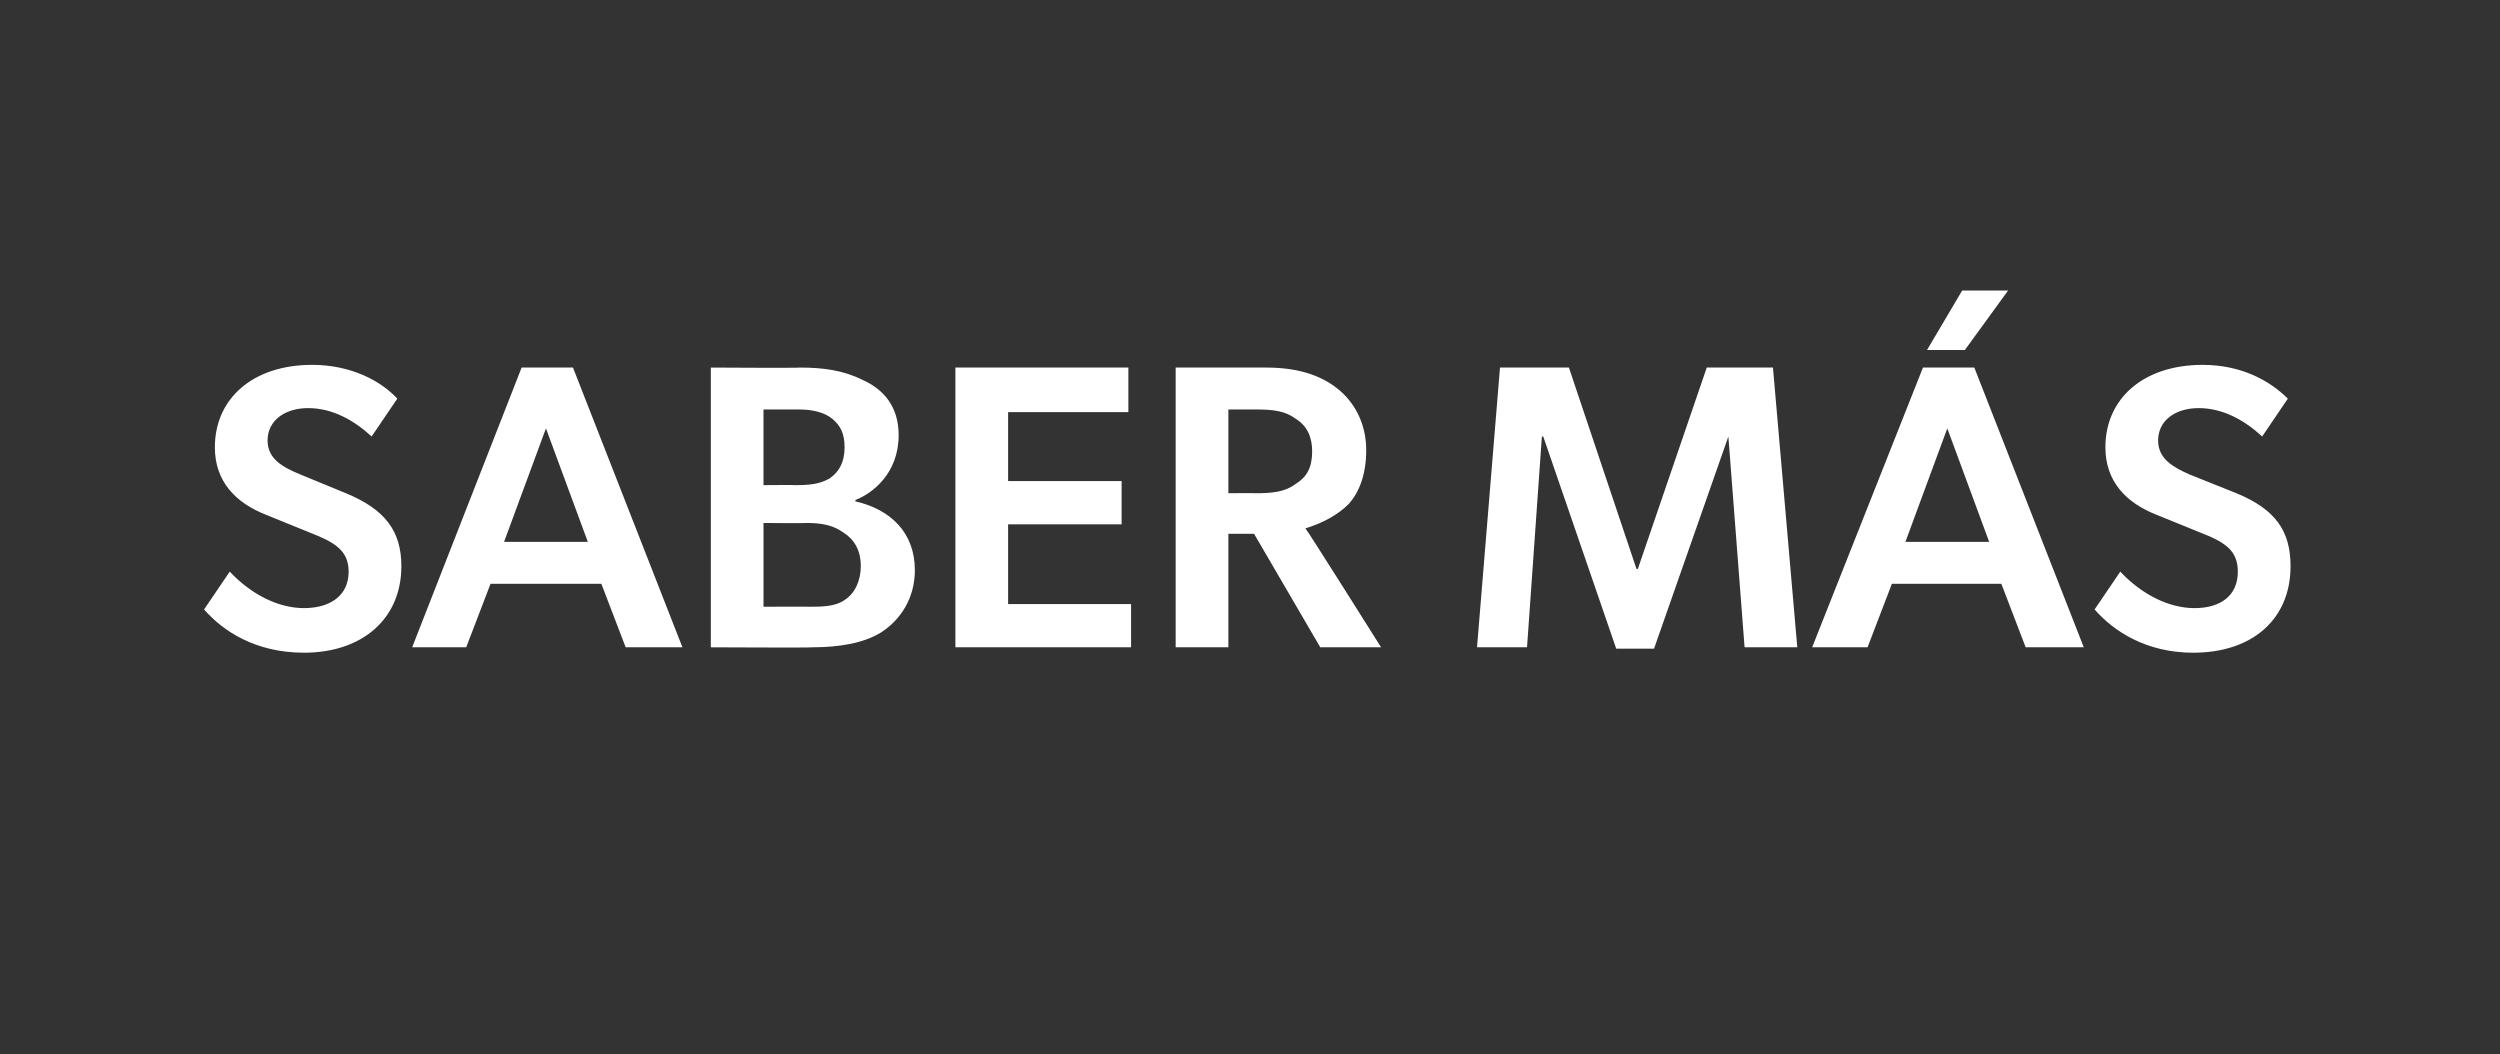
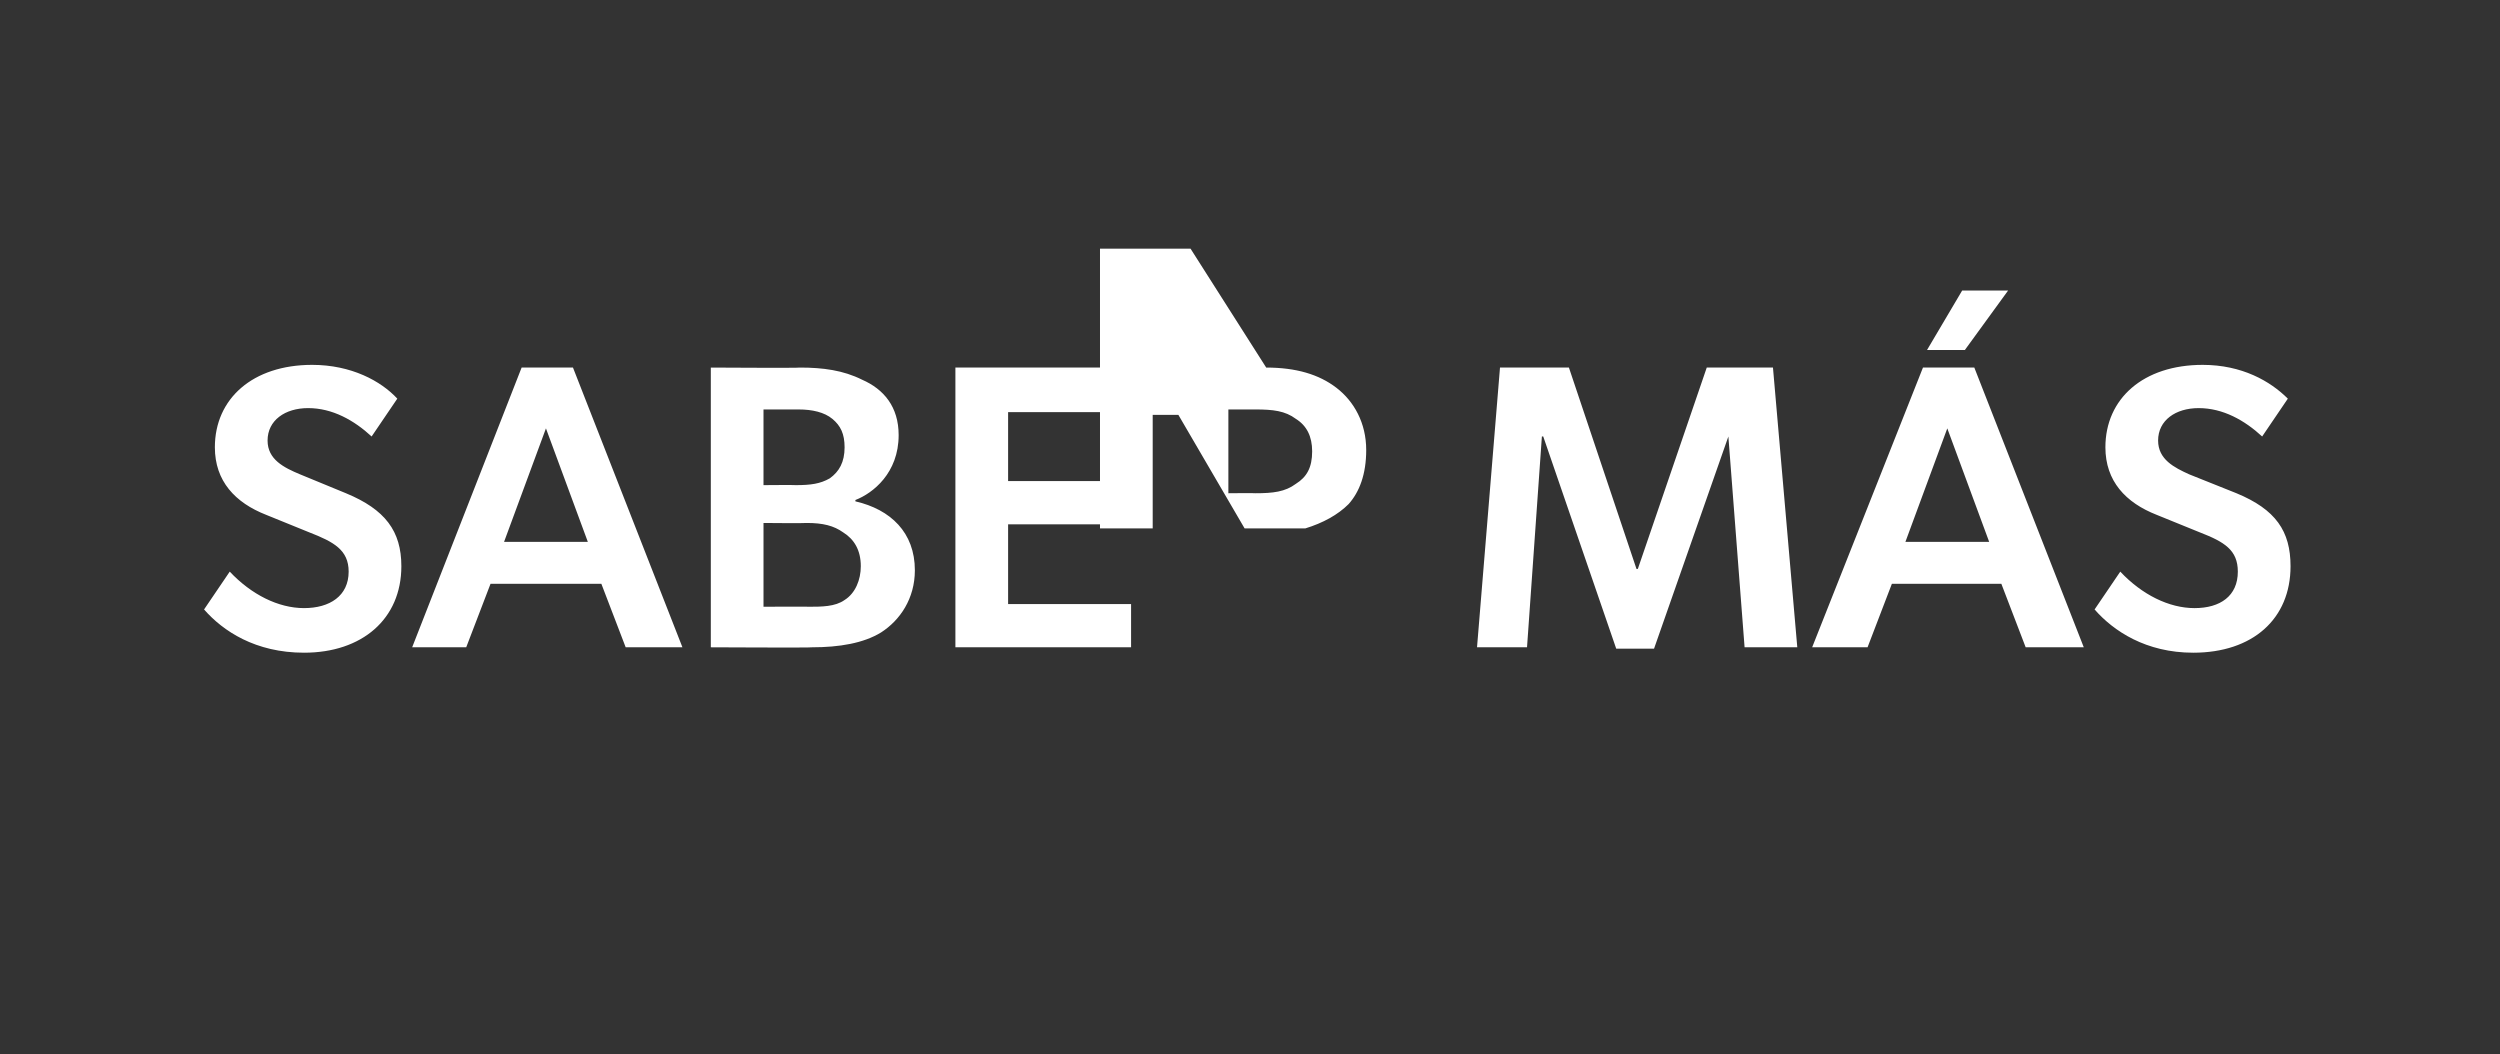
<svg xmlns="http://www.w3.org/2000/svg" version="1.1" width="185px" height="78px" viewBox="0 -1 185 78" style="top:-1px">
  <rect x="0" y="-1" width="185" height="78" fill="#333333" stroke="none" />
  <desc>SABER M S</desc>
  <defs />
  <g id="Polygon45081">
-     <path d="m22.5 44c1.9 0 3.3-.9 3.3-2.7c0-1.6-1.1-2.2-2.9-2.9c0 0-3.2-1.3-3.2-1.3c-2.3-.9-3.8-2.5-3.8-5c0-3.6 2.8-6.1 7.2-6.1c2.9 0 5.1 1.2 6.3 2.5c0 0-1.9 2.8-1.9 2.8c-1.3-1.2-2.9-2.1-4.7-2.1c-1.7 0-3 .9-3 2.4c0 1.4 1.2 2 2.4 2.5c0 0 3.4 1.4 3.4 1.4c2.9 1.2 4.1 2.8 4.1 5.4c0 3.9-2.9 6.4-7.2 6.4c-3.6 0-6-1.6-7.4-3.2c0 0 1.9-2.8 1.9-2.8c1.6 1.7 3.6 2.7 5.5 2.7zm19.9-17.8l8.1 20.7l-4.2 0l-1.8-4.7l-8.2 0l-1.8 4.7l-4 0l8.1-20.7l3.8 0zm-2 4.5l-3.1 8.4l6.2 0l-3.1-8.4zm23.4-3.6c1.6.7 2.7 2 2.7 4.1c0 2.8-1.9 4.3-3.2 4.8c0 0 0 .1 0 .1c2.6.6 4.4 2.3 4.4 5.1c0 2.1-1.1 3.7-2.5 4.6c-1.3.8-3.1 1.1-5.1 1.1c.03.04-7.5 0-7.5 0l0-20.7c0 0 6.6.04 6.6 0c1.7 0 3.2.2 4.6.9zm-2.4 7.3c.7-.5 1.1-1.2 1.1-2.3c0-1-.3-1.6-.9-2.1c-.6-.5-1.5-.7-2.5-.7c-.02 0-2.6 0-2.6 0l0 5.6c0 0 2.4-.02 2.4 0c1.1 0 1.8-.1 2.5-.5zm1.1 9c.8-.5 1.2-1.5 1.2-2.5c0-1.2-.5-2-1.3-2.5c-.7-.5-1.5-.7-2.7-.7c-.05.03-3.2 0-3.2 0l0 6.2c0 0 3.33-.02 3.3 0c1 0 2 0 2.7-.5zm21-17.2l0 3.3l-8.9 0l0 5.1l8.4 0l0 3.2l-8.4 0l0 5.9l9.1 0l0 3.2l-13 0l0-20.7l12.8 0zm10.2 0c2.2 0 3.9.5 5.2 1.5c1.3 1 2.2 2.6 2.2 4.6c0 1.8-.5 3.1-1.3 4c-.8.8-1.9 1.4-3.2 1.8c.04-.04 5.6 8.8 5.6 8.8l-4.5 0l-4.9-8.4l-1.9 0l0 8.4l-3.9 0l0-20.7l6.7 0c0 0-.03.04 0 0zm2.2 8.6c.8-.5 1.2-1.2 1.2-2.4c0-1.1-.4-1.9-1.2-2.4c-.8-.6-1.7-.7-3-.7c.02 0-2 0-2 0l0 6.2c0 0 2.02-.02 2 0c1.3 0 2.2-.1 3-.7zm20.2-8.6l5 14.9l.1 0l5.1-14.9l4.9 0l1.8 20.7l-3.9 0l-1.2-15.6l0 0l-5.5 15.7l-2.8 0l-5.4-15.7l-.1 0l-1.1 15.6l-3.7 0l1.7-20.7l5.1 0zm32.5-5.7l-3.2 4.4l-2.8 0l2.6-4.4l3.4 0zm-2.5 5.7l8.1 20.7l-4.3 0l-1.8-4.7l-8.1 0l-1.8 4.7l-4.1 0l8.2-20.7l3.8 0zm-2 4.5l-3.1 8.4l6.2 0l-3.1-8.4zm18.3 13.3c1.9 0 3.2-.9 3.2-2.7c0-1.6-1-2.2-2.8-2.9c0 0-3.2-1.3-3.2-1.3c-2.3-.9-3.8-2.5-3.8-5c0-3.6 2.8-6.1 7.2-6.1c2.9 0 5 1.2 6.3 2.5c0 0-1.9 2.8-1.9 2.8c-1.3-1.2-2.9-2.1-4.7-2.1c-1.7 0-3 .9-3 2.4c0 1.4 1.2 2 2.3 2.5c0 0 3.5 1.4 3.5 1.4c2.9 1.2 4 2.8 4 5.4c0 3.9-2.8 6.4-7.2 6.4c-3.5 0-5.9-1.6-7.3-3.2c0 0 1.9-2.8 1.9-2.8c1.6 1.7 3.6 2.7 5.5 2.7z" stroke="none" fill="#fff" />
+     <path d="m22.5 44c1.9 0 3.3-.9 3.3-2.7c0-1.6-1.1-2.2-2.9-2.9c0 0-3.2-1.3-3.2-1.3c-2.3-.9-3.8-2.5-3.8-5c0-3.6 2.8-6.1 7.2-6.1c2.9 0 5.1 1.2 6.3 2.5c0 0-1.9 2.8-1.9 2.8c-1.3-1.2-2.9-2.1-4.7-2.1c-1.7 0-3 .9-3 2.4c0 1.4 1.2 2 2.4 2.5c0 0 3.4 1.4 3.4 1.4c2.9 1.2 4.1 2.8 4.1 5.4c0 3.9-2.9 6.4-7.2 6.4c-3.6 0-6-1.6-7.4-3.2c0 0 1.9-2.8 1.9-2.8c1.6 1.7 3.6 2.7 5.5 2.7zm19.9-17.8l8.1 20.7l-4.2 0l-1.8-4.7l-8.2 0l-1.8 4.7l-4 0l8.1-20.7l3.8 0zm-2 4.5l-3.1 8.4l6.2 0l-3.1-8.4zm23.4-3.6c1.6.7 2.7 2 2.7 4.1c0 2.8-1.9 4.3-3.2 4.8c0 0 0 .1 0 .1c2.6.6 4.4 2.3 4.4 5.1c0 2.1-1.1 3.7-2.5 4.6c-1.3.8-3.1 1.1-5.1 1.1c.03.04-7.5 0-7.5 0l0-20.7c0 0 6.6.04 6.6 0c1.7 0 3.2.2 4.6.9zm-2.4 7.3c.7-.5 1.1-1.2 1.1-2.3c0-1-.3-1.6-.9-2.1c-.6-.5-1.5-.7-2.5-.7c-.02 0-2.6 0-2.6 0l0 5.6c0 0 2.4-.02 2.4 0c1.1 0 1.8-.1 2.5-.5zm1.1 9c.8-.5 1.2-1.5 1.2-2.5c0-1.2-.5-2-1.3-2.5c-.7-.5-1.5-.7-2.7-.7c-.05.03-3.2 0-3.2 0l0 6.2c0 0 3.33-.02 3.3 0c1 0 2 0 2.7-.5zm21-17.2l0 3.3l-8.9 0l0 5.1l8.4 0l0 3.2l-8.4 0l0 5.9l9.1 0l0 3.2l-13 0l0-20.7l12.8 0zm10.2 0c2.2 0 3.9.5 5.2 1.5c1.3 1 2.2 2.6 2.2 4.6c0 1.8-.5 3.1-1.3 4c-.8.8-1.9 1.4-3.2 1.8l-4.5 0l-4.9-8.4l-1.9 0l0 8.4l-3.9 0l0-20.7l6.7 0c0 0-.03.04 0 0zm2.2 8.6c.8-.5 1.2-1.2 1.2-2.4c0-1.1-.4-1.9-1.2-2.4c-.8-.6-1.7-.7-3-.7c.02 0-2 0-2 0l0 6.2c0 0 2.02-.02 2 0c1.3 0 2.2-.1 3-.7zm20.2-8.6l5 14.9l.1 0l5.1-14.9l4.9 0l1.8 20.7l-3.9 0l-1.2-15.6l0 0l-5.5 15.7l-2.8 0l-5.4-15.7l-.1 0l-1.1 15.6l-3.7 0l1.7-20.7l5.1 0zm32.5-5.7l-3.2 4.4l-2.8 0l2.6-4.4l3.4 0zm-2.5 5.7l8.1 20.7l-4.3 0l-1.8-4.7l-8.1 0l-1.8 4.7l-4.1 0l8.2-20.7l3.8 0zm-2 4.5l-3.1 8.4l6.2 0l-3.1-8.4zm18.3 13.3c1.9 0 3.2-.9 3.2-2.7c0-1.6-1-2.2-2.8-2.9c0 0-3.2-1.3-3.2-1.3c-2.3-.9-3.8-2.5-3.8-5c0-3.6 2.8-6.1 7.2-6.1c2.9 0 5 1.2 6.3 2.5c0 0-1.9 2.8-1.9 2.8c-1.3-1.2-2.9-2.1-4.7-2.1c-1.7 0-3 .9-3 2.4c0 1.4 1.2 2 2.3 2.5c0 0 3.5 1.4 3.5 1.4c2.9 1.2 4 2.8 4 5.4c0 3.9-2.8 6.4-7.2 6.4c-3.5 0-5.9-1.6-7.3-3.2c0 0 1.9-2.8 1.9-2.8c1.6 1.7 3.6 2.7 5.5 2.7z" stroke="none" fill="#fff" />
  </g>
</svg>